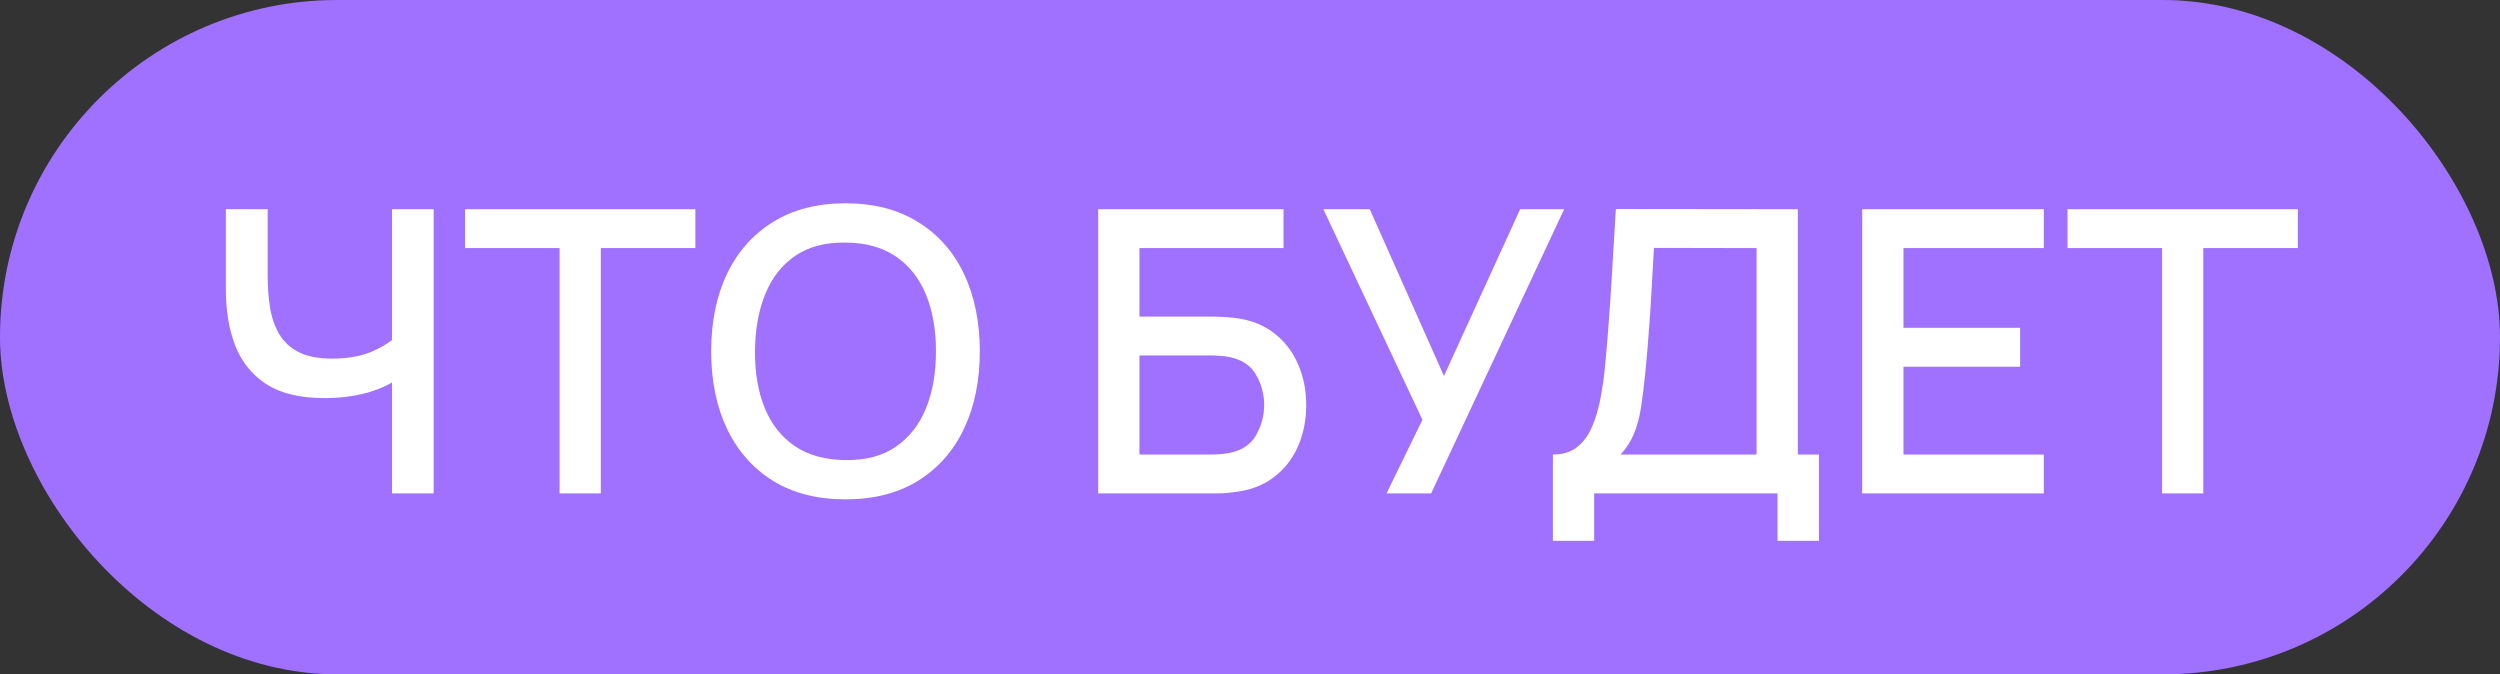
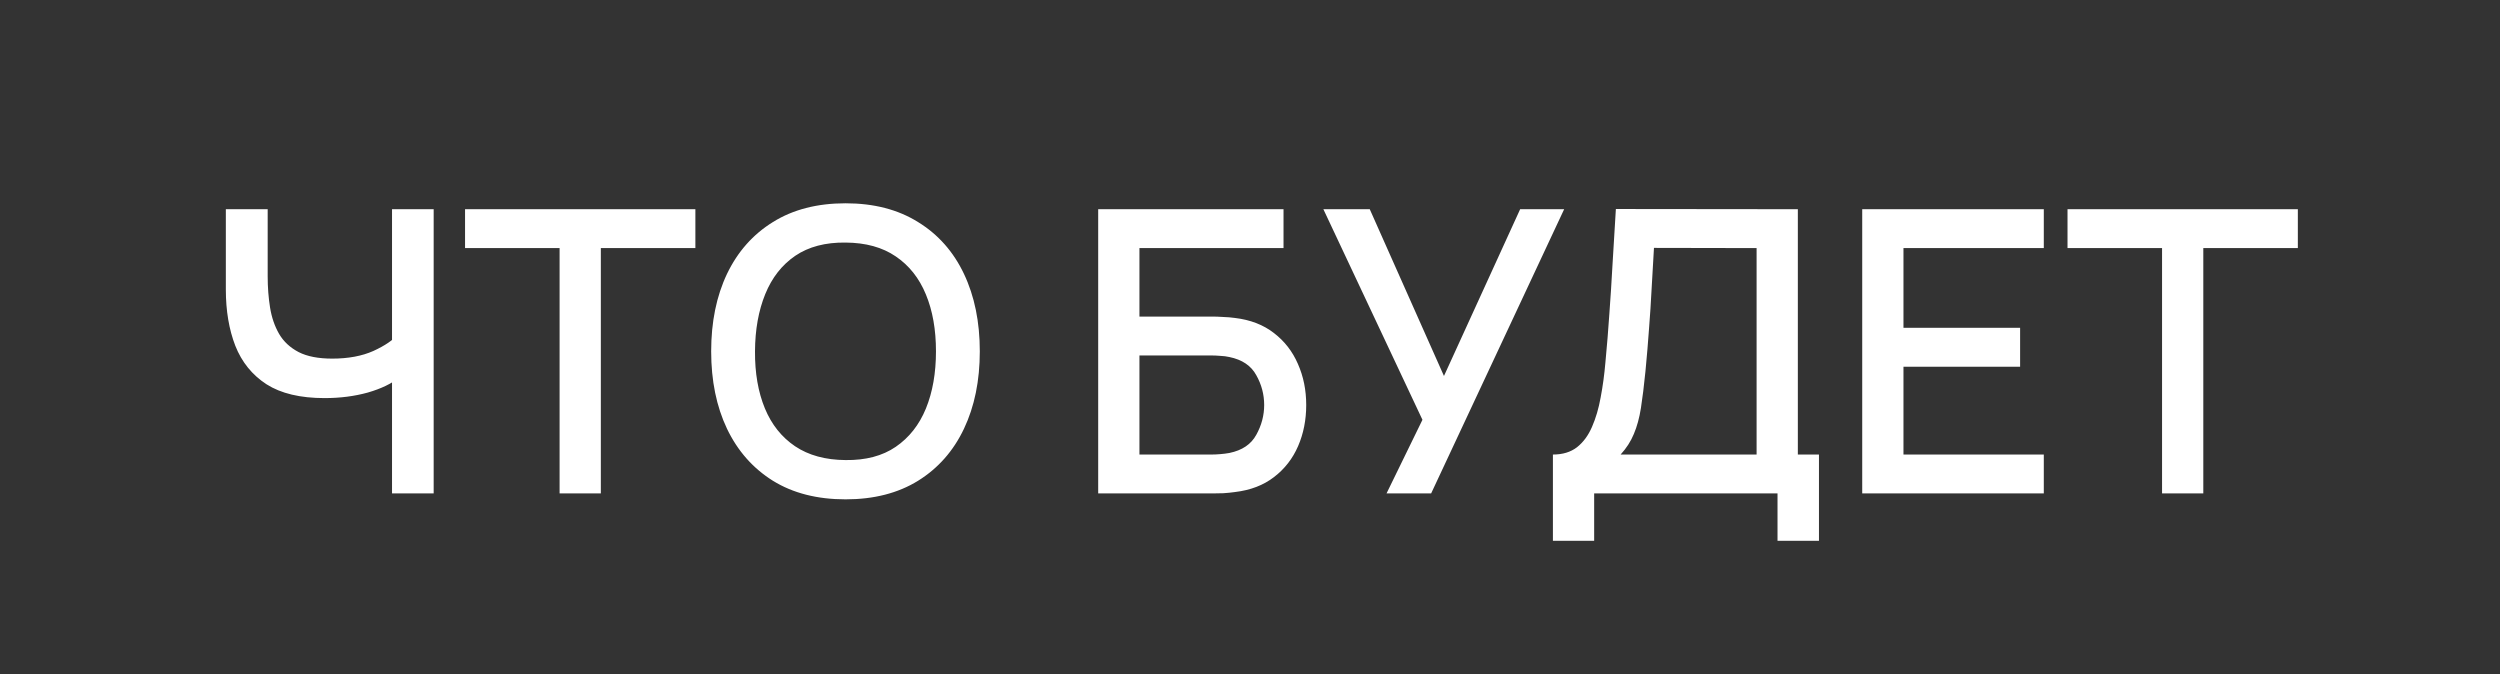
<svg xmlns="http://www.w3.org/2000/svg" width="152" height="41" viewBox="0 0 152 41" fill="none">
  <rect x="0" y="0" width="152" height="41" fill="#333333" stroke="none" />
-   <rect width="152" height="41" rx="20.5" fill="#A071FF" />
  <path d="M23.835 30V22.176L24.303 22.932C23.815 23.324 23.167 23.636 22.359 23.868C21.551 24.092 20.675 24.204 19.731 24.204C18.259 24.204 17.083 23.924 16.203 23.364C15.331 22.796 14.699 22.016 14.307 21.024C13.923 20.032 13.731 18.892 13.731 17.604V12.72H16.275V16.8C16.275 17.464 16.323 18.096 16.419 18.696C16.515 19.296 16.699 19.832 16.971 20.304C17.243 20.768 17.639 21.136 18.159 21.408C18.679 21.672 19.359 21.804 20.199 21.804C21.175 21.804 22.011 21.648 22.707 21.336C23.403 21.016 23.903 20.676 24.207 20.316L23.835 21.756V12.72H26.367V30H23.835ZM34.023 30V15.084H28.275V12.72H42.279V15.084H36.531V30H34.023ZM51.411 30.36C49.684 30.36 48.212 29.984 46.995 29.232C45.779 28.472 44.847 27.416 44.2 26.064C43.559 24.712 43.239 23.144 43.239 21.36C43.239 19.576 43.559 18.008 44.2 16.656C44.847 15.304 45.779 14.252 46.995 13.5C48.212 12.74 49.684 12.36 51.411 12.36C53.132 12.36 54.599 12.74 55.816 13.5C57.039 14.252 57.971 15.304 58.611 16.656C59.252 18.008 59.572 19.576 59.572 21.36C59.572 23.144 59.252 24.712 58.611 26.064C57.971 27.416 57.039 28.472 55.816 29.232C54.599 29.984 53.132 30.36 51.411 30.36ZM51.411 27.972C52.636 27.988 53.651 27.72 54.459 27.168C55.276 26.608 55.888 25.832 56.295 24.84C56.703 23.84 56.907 22.68 56.907 21.36C56.907 20.04 56.703 18.888 56.295 17.904C55.888 16.912 55.276 16.14 54.459 15.588C53.651 15.036 52.636 14.756 51.411 14.748C50.188 14.732 49.167 15 48.352 15.552C47.544 16.104 46.935 16.88 46.528 17.88C46.12 18.88 45.911 20.04 45.904 21.36C45.895 22.68 46.096 23.836 46.504 24.828C46.911 25.812 47.523 26.58 48.34 27.132C49.163 27.684 50.188 27.964 51.411 27.972ZM66.77 30V12.72H78.038V15.084H69.278V19.248H73.754C73.914 19.248 74.118 19.256 74.366 19.272C74.622 19.28 74.862 19.3 75.086 19.332C76.022 19.444 76.81 19.748 77.45 20.244C78.098 20.74 78.586 21.368 78.914 22.128C79.25 22.888 79.418 23.72 79.418 24.624C79.418 25.528 79.254 26.36 78.926 27.12C78.598 27.88 78.11 28.508 77.462 29.004C76.822 29.5 76.03 29.804 75.086 29.916C74.862 29.948 74.626 29.972 74.378 29.988C74.13 29.996 73.922 30 73.754 30H66.77ZM69.278 27.636H73.658C73.818 27.636 73.994 27.628 74.186 27.612C74.386 27.596 74.574 27.572 74.75 27.54C75.526 27.38 76.07 27.012 76.382 26.436C76.702 25.86 76.862 25.256 76.862 24.624C76.862 23.984 76.702 23.38 76.382 22.812C76.07 22.236 75.526 21.868 74.75 21.708C74.574 21.668 74.386 21.644 74.186 21.636C73.994 21.62 73.818 21.612 73.658 21.612H69.278V27.636ZM84.301 30L86.485 25.524L80.461 12.72H83.281L87.793 22.86L92.425 12.72H95.101L87.013 30H84.301ZM94.417 32.88V27.636C95.009 27.636 95.497 27.488 95.881 27.192C96.265 26.888 96.569 26.476 96.793 25.956C97.025 25.428 97.201 24.828 97.321 24.156C97.449 23.484 97.545 22.776 97.609 22.032C97.705 21.024 97.785 20.04 97.849 19.08C97.921 18.112 97.985 17.112 98.041 16.08C98.105 15.048 98.173 13.924 98.245 12.708L109.309 12.72V27.636H110.593V32.88H108.073V30H96.925V32.88H94.417ZM98.533 27.636H106.801V15.084L100.561 15.072C100.505 15.952 100.457 16.788 100.417 17.58C100.377 18.372 100.325 19.172 100.261 19.98C100.205 20.78 100.133 21.64 100.045 22.56C99.957 23.44 99.865 24.188 99.769 24.804C99.673 25.412 99.529 25.94 99.337 26.388C99.153 26.836 98.885 27.252 98.533 27.636ZM113.223 30V12.72H124.263V15.084H115.731V19.932H122.823V22.296H115.731V27.636H124.263V30H113.223ZM131.453 30V15.084H125.705V12.72H139.709V15.084H133.961V30H131.453Z" fill="white" />
</svg>